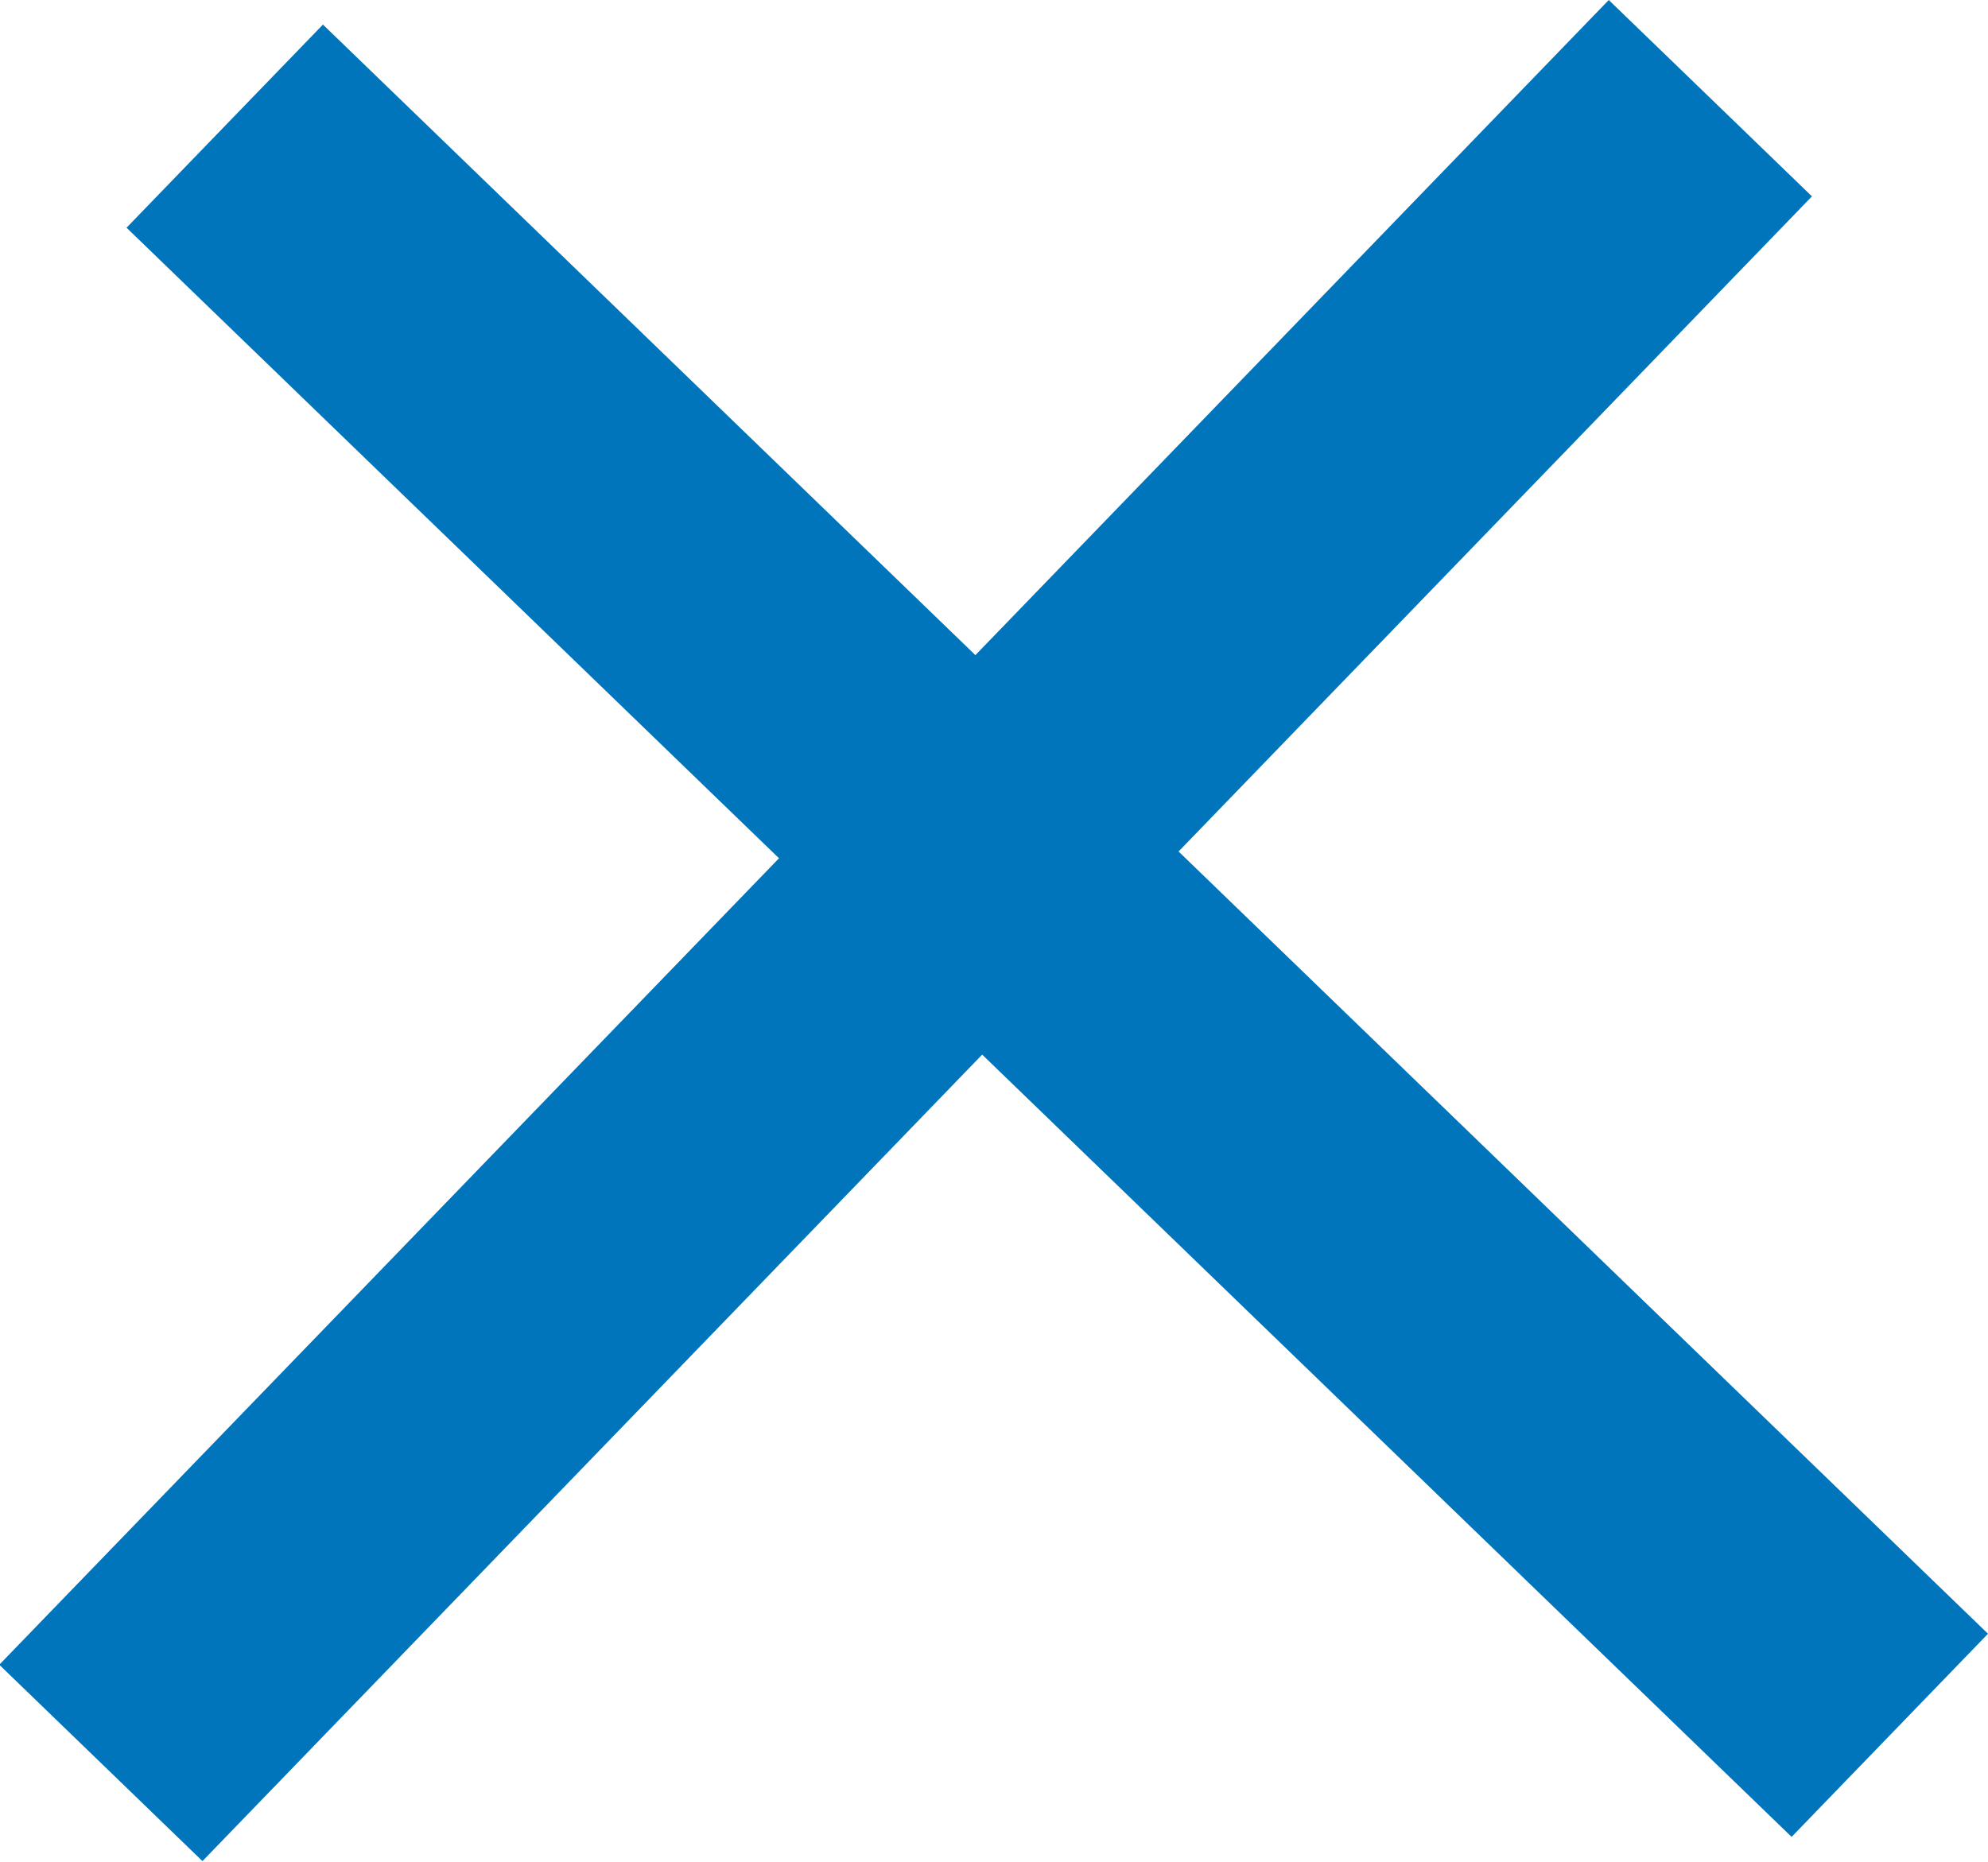
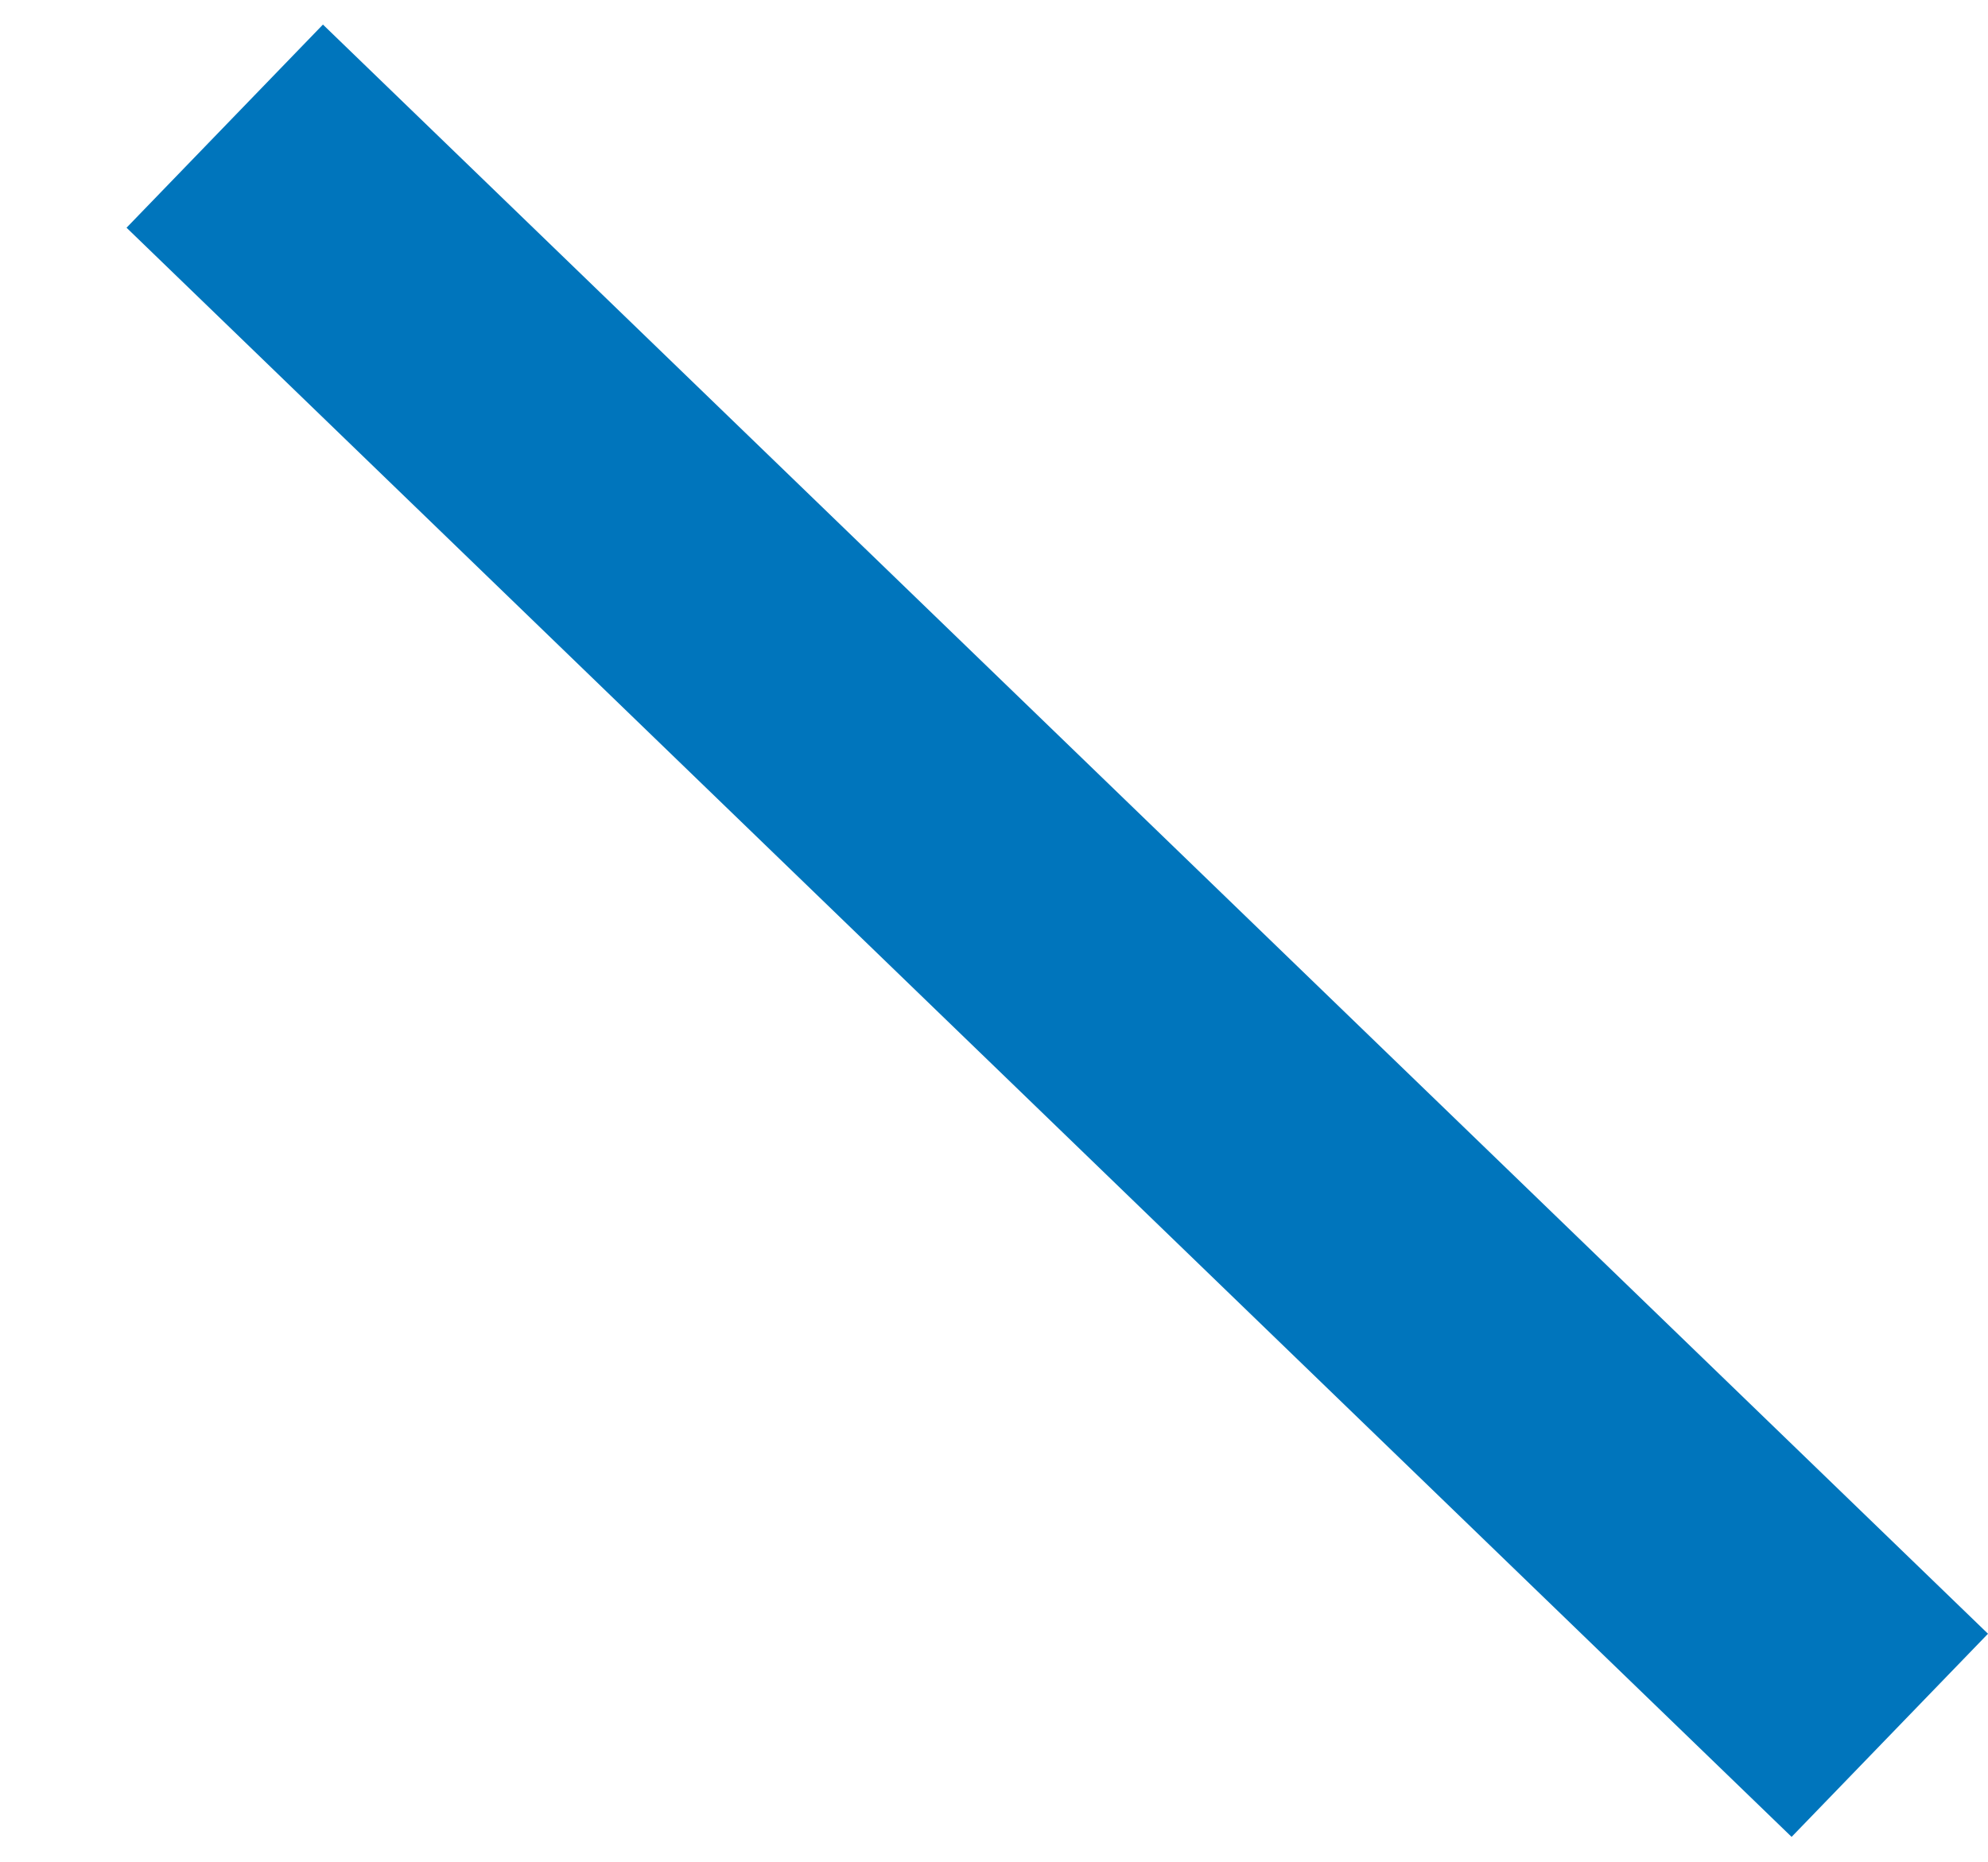
<svg xmlns="http://www.w3.org/2000/svg" width="14.07" height="13.179" viewBox="0 0 14.07 13.179">
  <g id="bt_fermer" data-name="bt fermer" transform="translate(-1537.992 -51.003)">
-     <line id="Line_40" data-name="Line 40" y2="16.39" transform="matrix(0.719, 0.695, -0.695, 0.719, 1550.097, 51.698)" fill="none" stroke="#0075bc" stroke-width="2" />
    <path id="Path_928" data-name="Path 928" d="M0,0V16.39" transform="matrix(-0.695, 0.719, -0.719, -0.695, 1551.367, 63.287)" fill="none" stroke="#0075bc" stroke-width="2" />
  </g>
</svg>